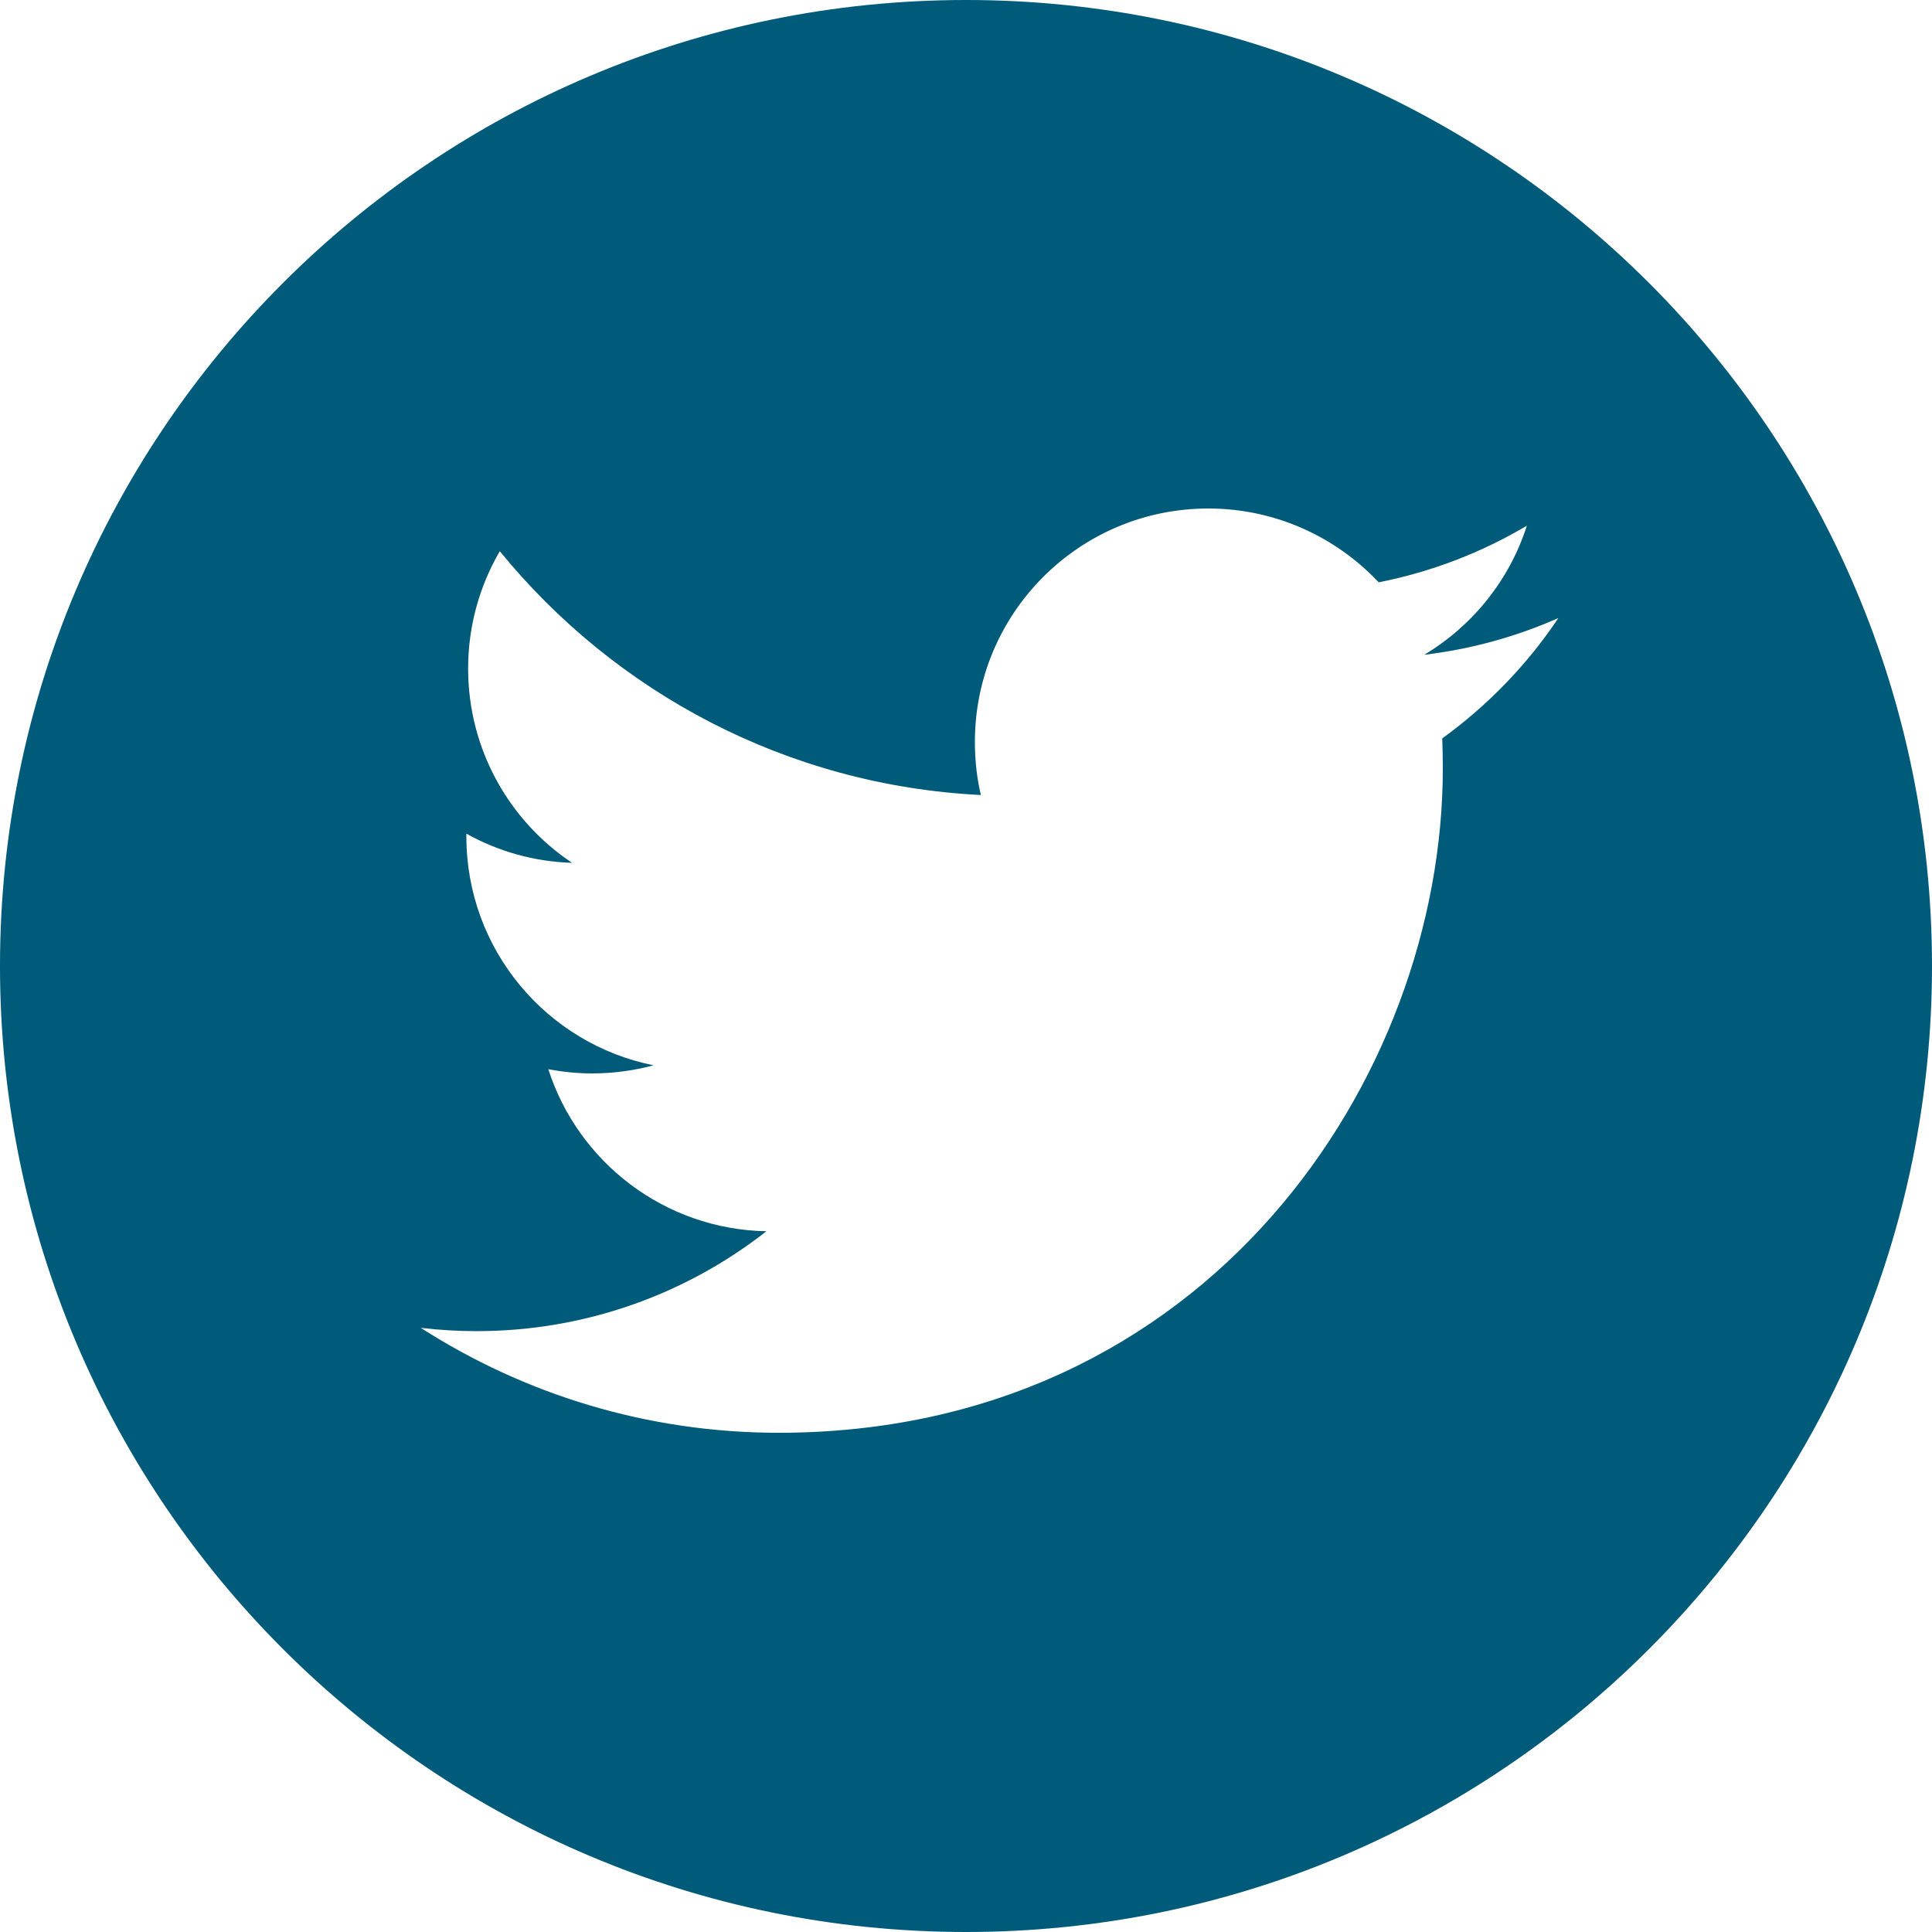
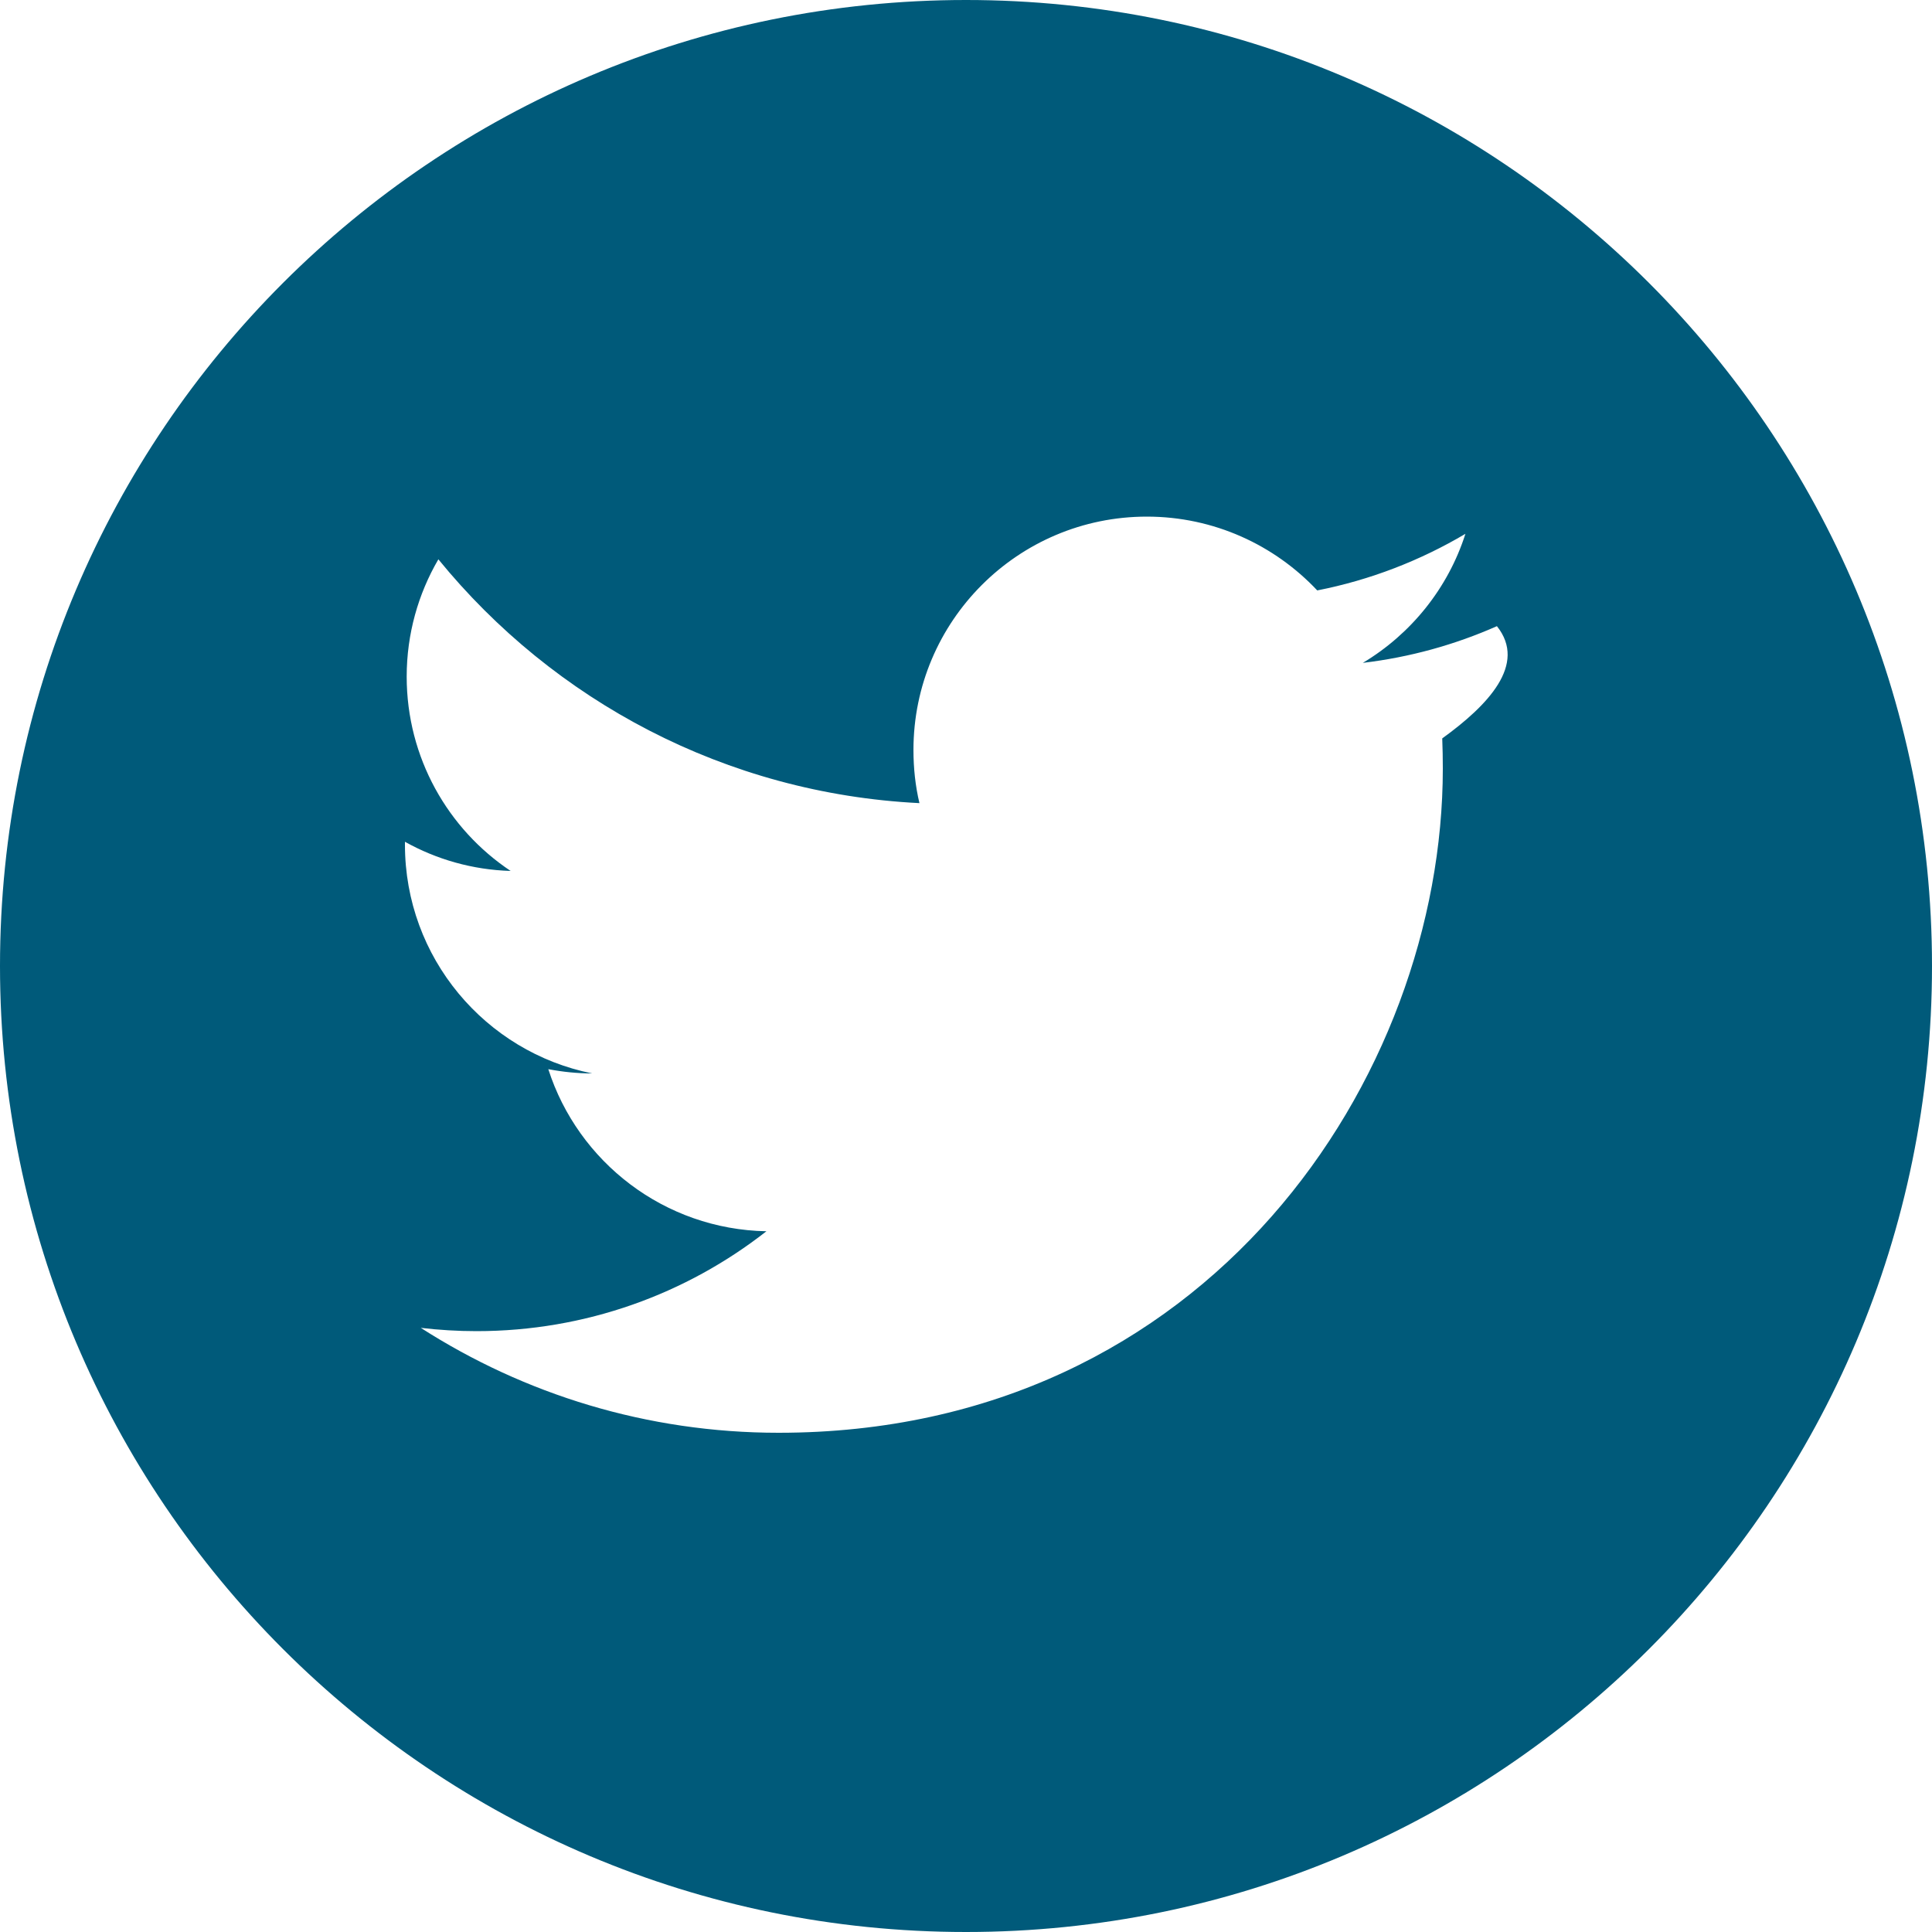
<svg xmlns="http://www.w3.org/2000/svg" version="1.1" id="Layer_1" x="0px" y="0px" viewBox="0 0 1000 1000" style="enable-background:new 0 0 1000 1000;" xml:space="preserve">
  <style type="text/css">
	.st0{fill:#005A7A;}
</style>
-   <path class="st0" d="M500,0C223.9,0,0,223.9,0,500s223.9,500,500,500s500-223.9,500-500S776.1,0,500,0z M746.5,382.2  c0.2,5.2,0.3,10.4,0.3,15.6c0,159.6-121.5,343.8-343.8,343.8c-68.2,0-131.7-20-185.2-54.3c9.5,1.1,19.1,1.7,28.8,1.7  c56.6,0,108.7-19.3,150.1-51.7c-52.9-1-97.5-35.9-112.9-83.9c7.4,1.4,14.9,2.2,22.7,2.2c11,0,21.7-1.5,31.8-4.2  c-55.3-11.1-96.9-59.9-96.9-118.4c0-0.5,0-1,0-1.5c16.3,9.1,34.9,14.5,54.7,15.1c-32.4-21.6-53.8-58.6-53.8-100.6  c0-22.1,6-42.9,16.4-60.7c59.6,73.1,148.6,121.2,249,126.2c-2.1-8.8-3.1-18.1-3.1-27.5c0-66.7,54.1-120.8,120.8-120.8  c34.7,0,66.1,14.7,88.2,38.2c27.5-5.4,53.4-15.5,76.7-29.3c-9,28.2-28.2,51.9-53.1,66.8c24.4-2.9,47.7-9.4,69.4-19  C790.6,343.9,770,365.2,746.5,382.2z" />
+   <path class="st0" d="M500,0C223.9,0,0,223.9,0,500s223.9,500,500,500s500-223.9,500-500S776.1,0,500,0z M746.5,382.2  c0.2,5.2,0.3,10.4,0.3,15.6c0,159.6-121.5,343.8-343.8,343.8c-68.2,0-131.7-20-185.2-54.3c9.5,1.1,19.1,1.7,28.8,1.7  c56.6,0,108.7-19.3,150.1-51.7c-52.9-1-97.5-35.9-112.9-83.9c7.4,1.4,14.9,2.2,22.7,2.2c-55.3-11.1-96.9-59.9-96.9-118.4c0-0.5,0-1,0-1.5c16.3,9.1,34.9,14.5,54.7,15.1c-32.4-21.6-53.8-58.6-53.8-100.6  c0-22.1,6-42.9,16.4-60.7c59.6,73.1,148.6,121.2,249,126.2c-2.1-8.8-3.1-18.1-3.1-27.5c0-66.7,54.1-120.8,120.8-120.8  c34.7,0,66.1,14.7,88.2,38.2c27.5-5.4,53.4-15.5,76.7-29.3c-9,28.2-28.2,51.9-53.1,66.8c24.4-2.9,47.7-9.4,69.4-19  C790.6,343.9,770,365.2,746.5,382.2z" />
</svg>